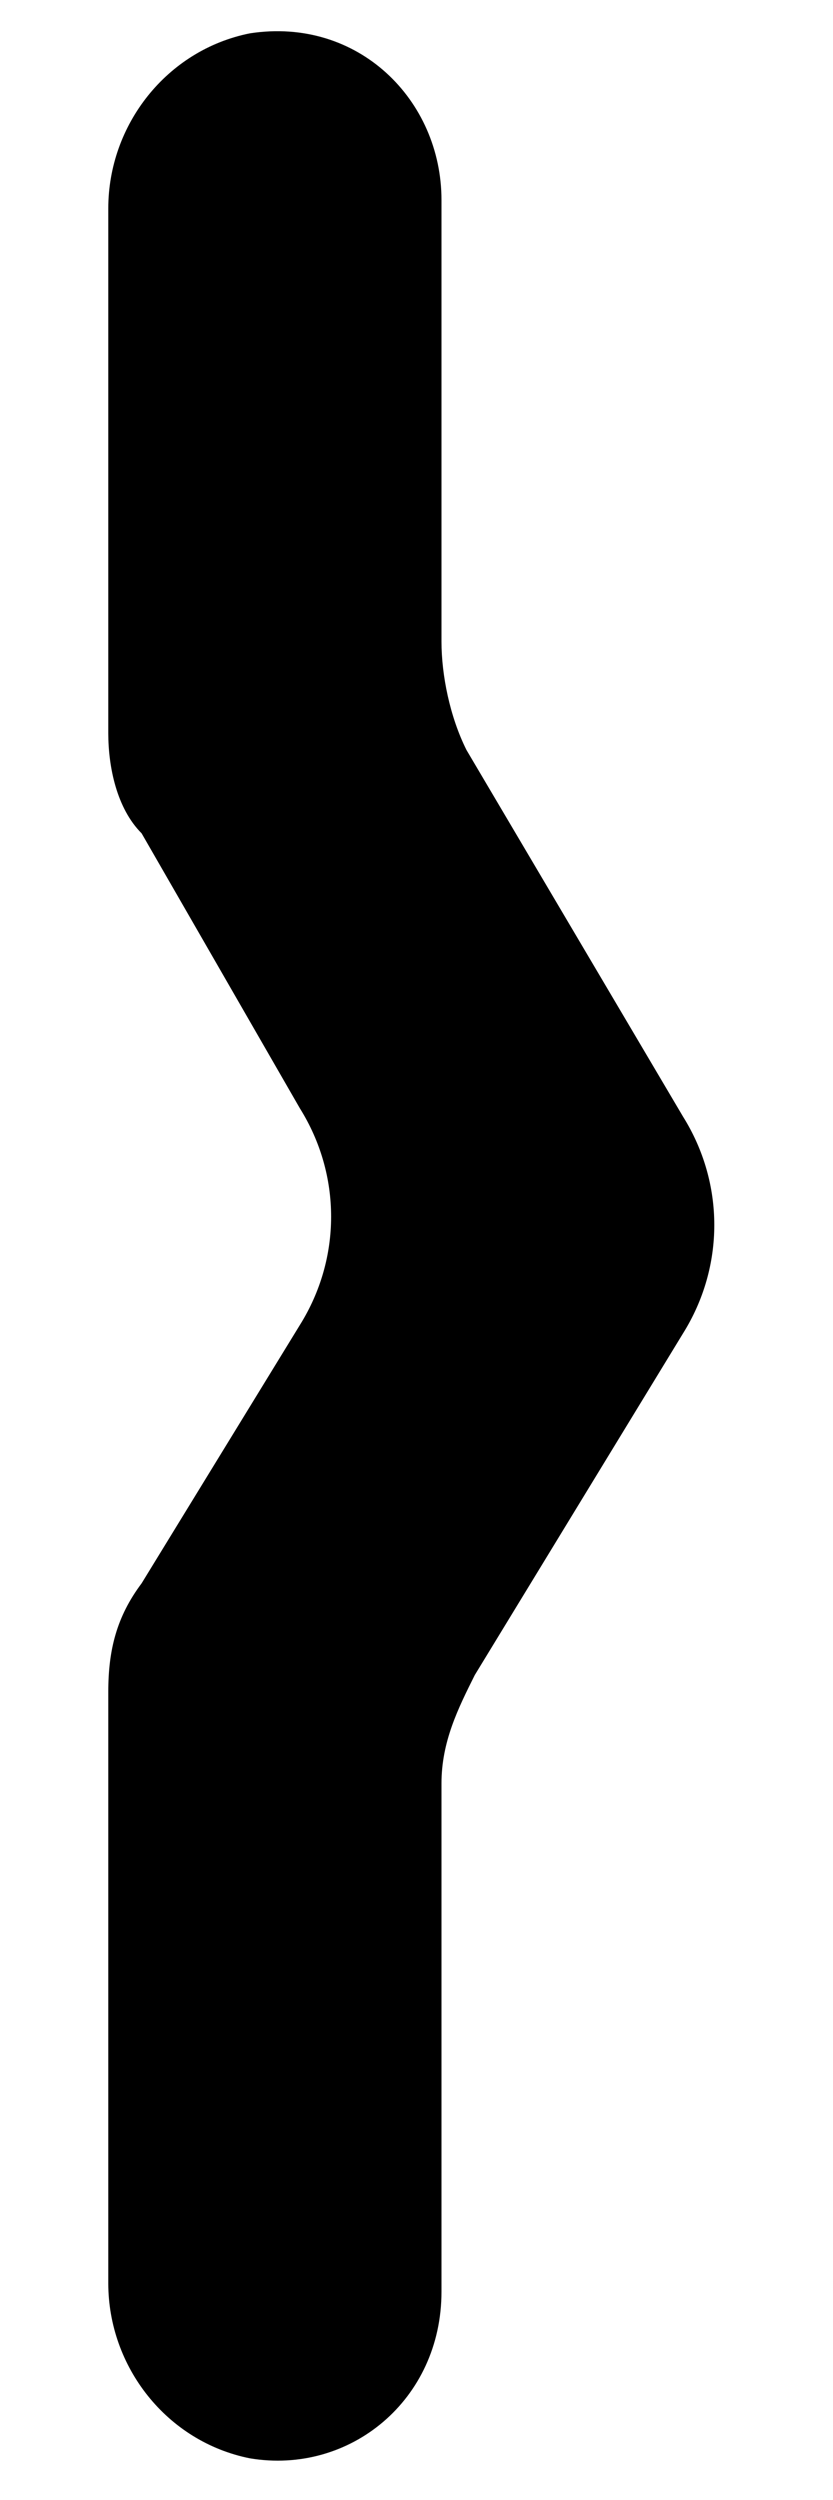
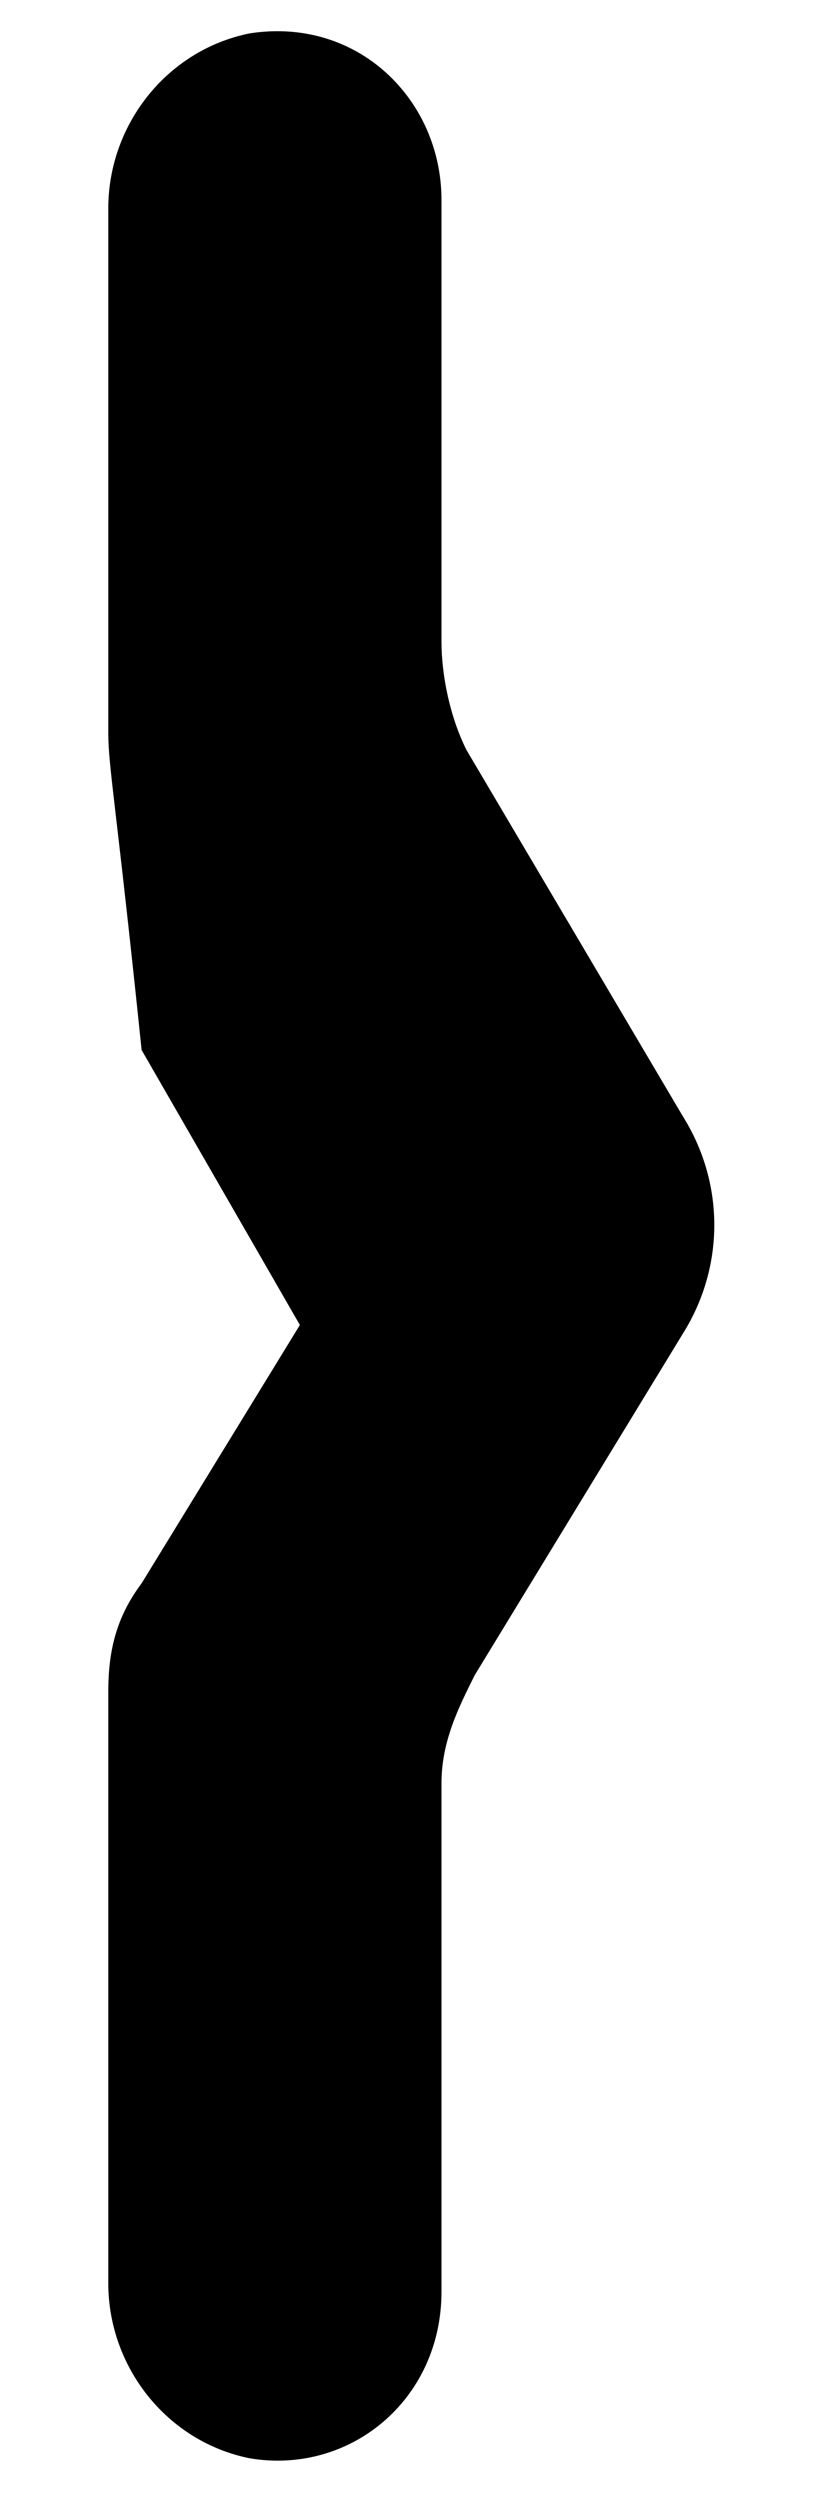
<svg xmlns="http://www.w3.org/2000/svg" version="1.1" id="Layer_1" x="0px" y="0px" viewBox="0 0 10 30" style="enable-background:new 0 0 10 30;" xml:space="preserve">
  <g>
-     <path d="M3,29.5c-1-0.2-1.7-1.1-1.7-2.1l0-7.1c0-0.5,0.1-0.9,0.4-1.3l1.9-3.1c0.5-0.8,0.5-1.8,0-2.6l-1.9-3.3   C1.4,9.7,1.3,9.2,1.3,8.8l0-6.3c0-1,0.7-1.9,1.7-2.1c1.3-0.2,2.3,0.8,2.3,2v5.3c0,0.4,0.1,0.9,0.3,1.3l2.6,4.4   c0.5,0.8,0.5,1.8,0,2.6l-2.5,4.1c-0.2,0.4-0.4,0.8-0.4,1.3v6.1C5.3,28.8,4.2,29.7,3,29.5z" />
+     <path d="M3,29.5c-1-0.2-1.7-1.1-1.7-2.1l0-7.1c0-0.5,0.1-0.9,0.4-1.3l1.9-3.1l-1.9-3.3   C1.4,9.7,1.3,9.2,1.3,8.8l0-6.3c0-1,0.7-1.9,1.7-2.1c1.3-0.2,2.3,0.8,2.3,2v5.3c0,0.4,0.1,0.9,0.3,1.3l2.6,4.4   c0.5,0.8,0.5,1.8,0,2.6l-2.5,4.1c-0.2,0.4-0.4,0.8-0.4,1.3v6.1C5.3,28.8,4.2,29.7,3,29.5z" />
  </g>
</svg>